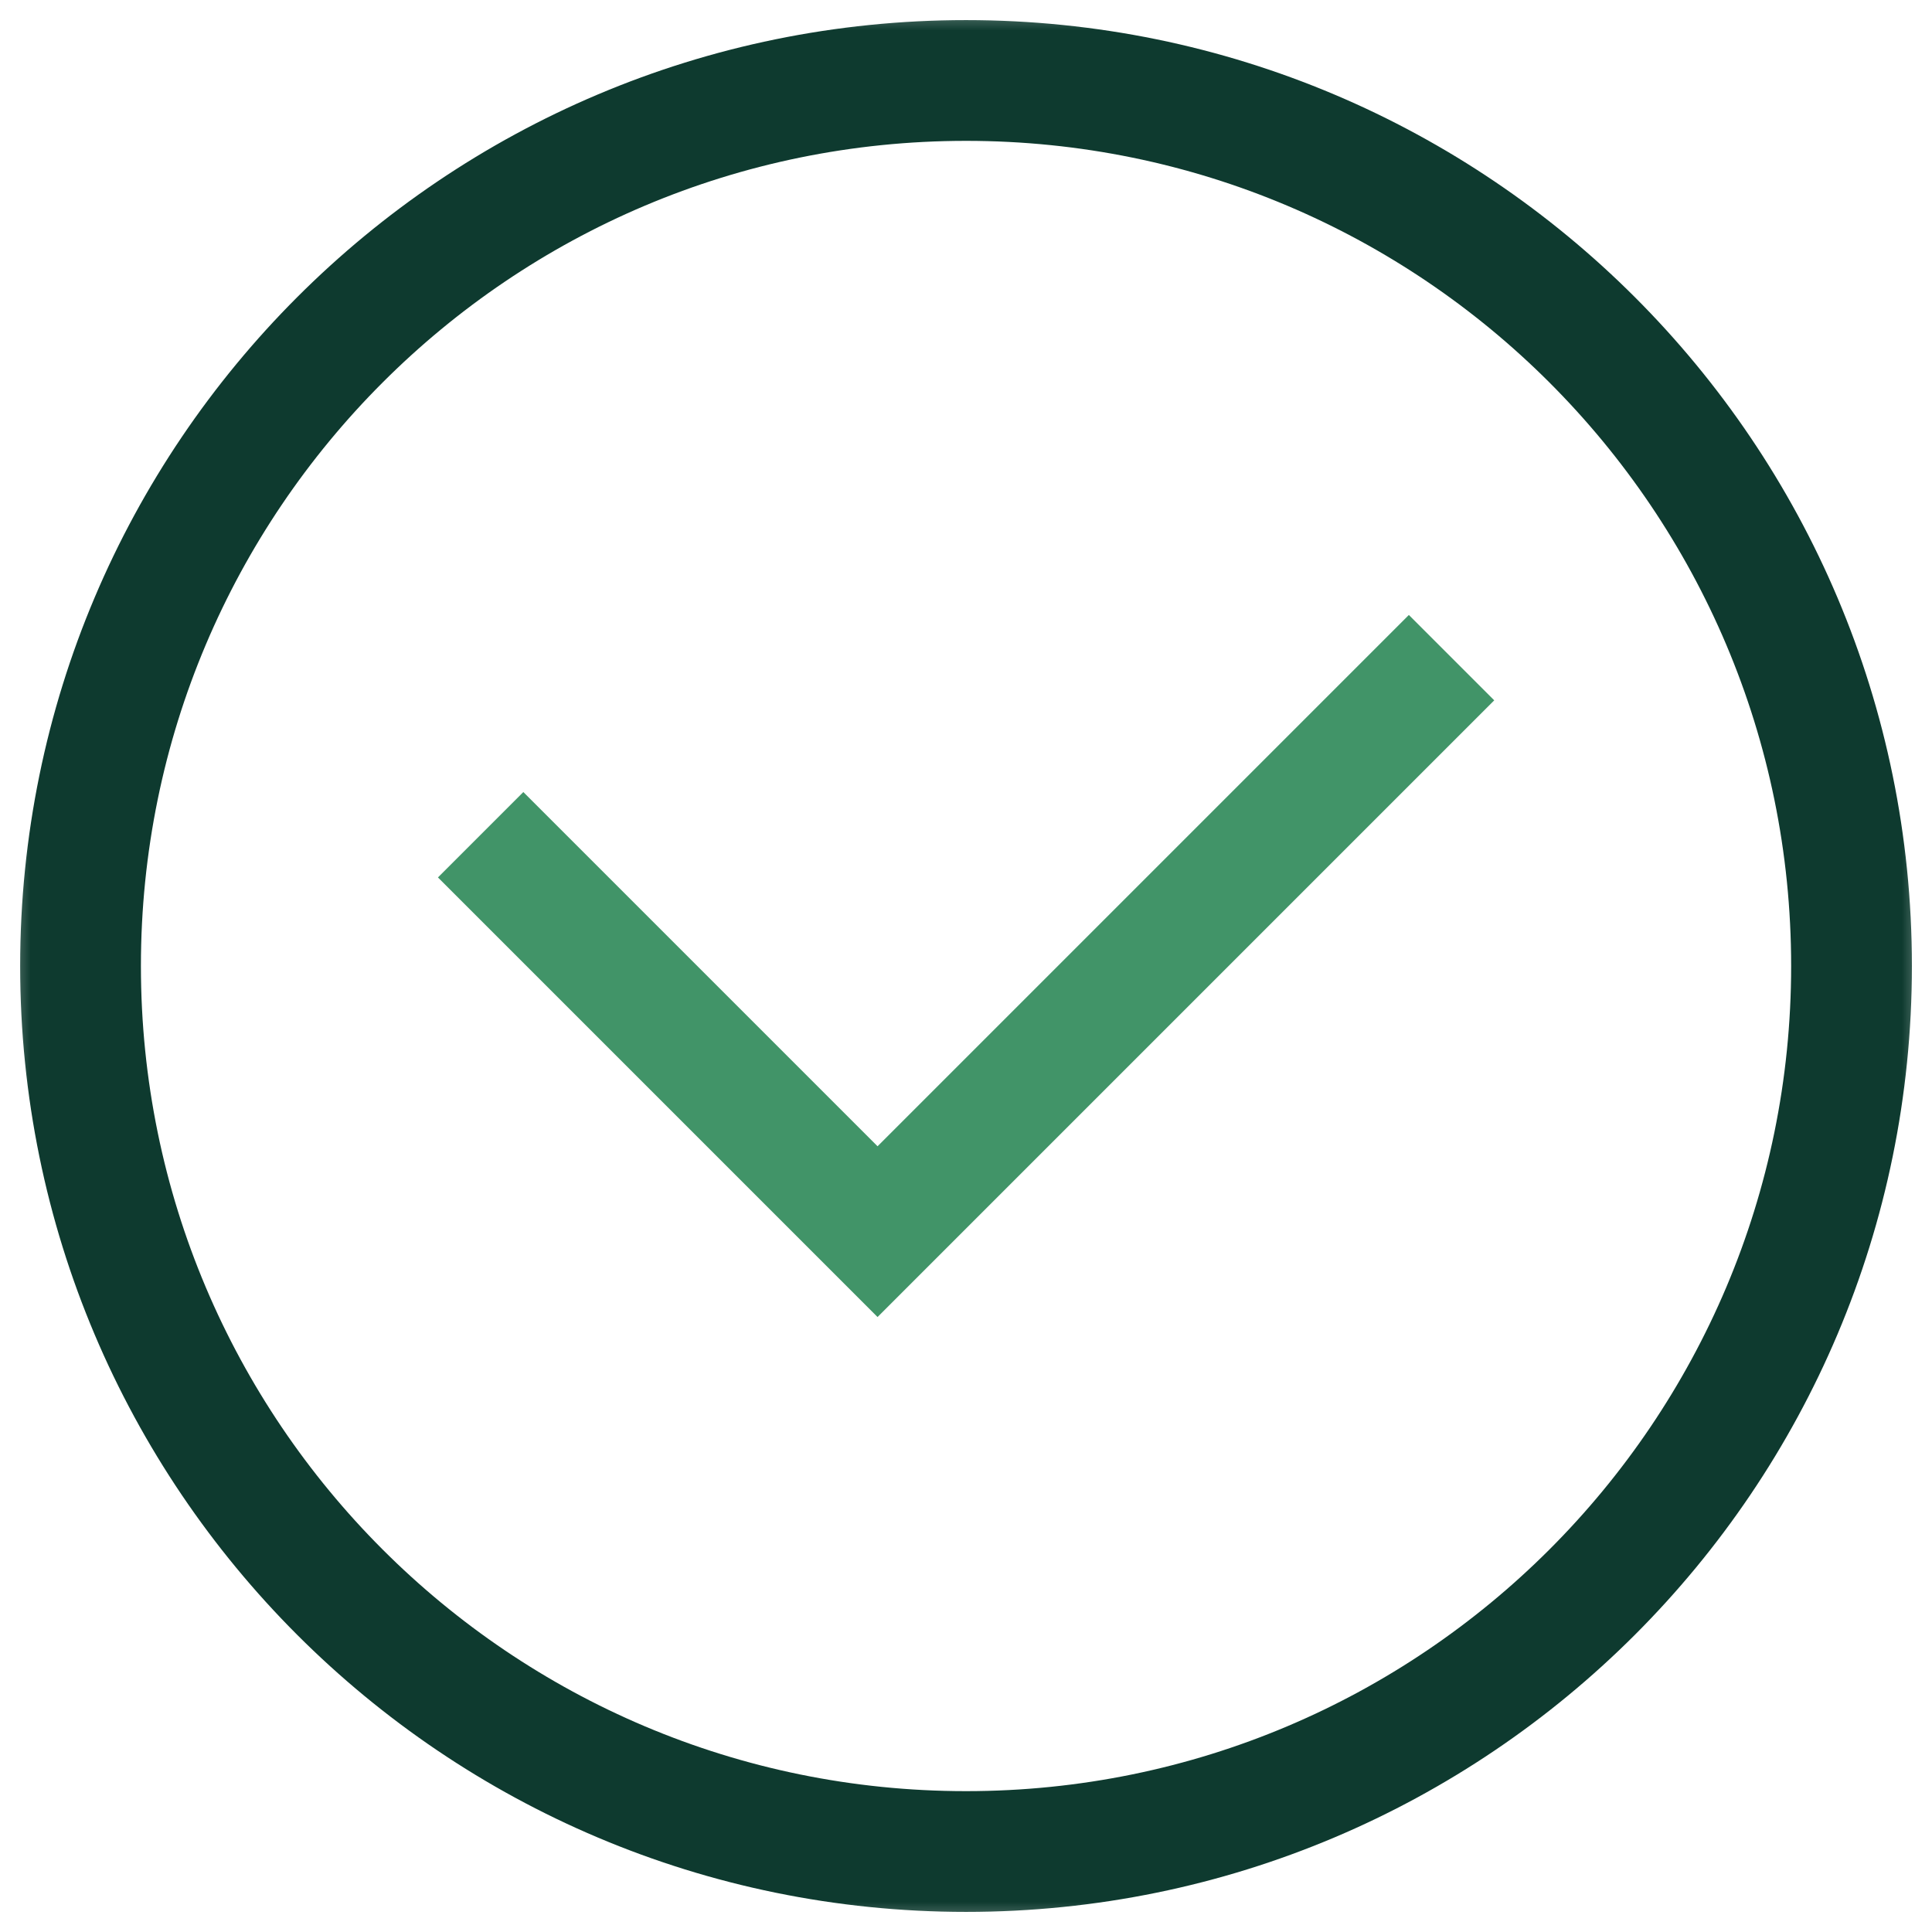
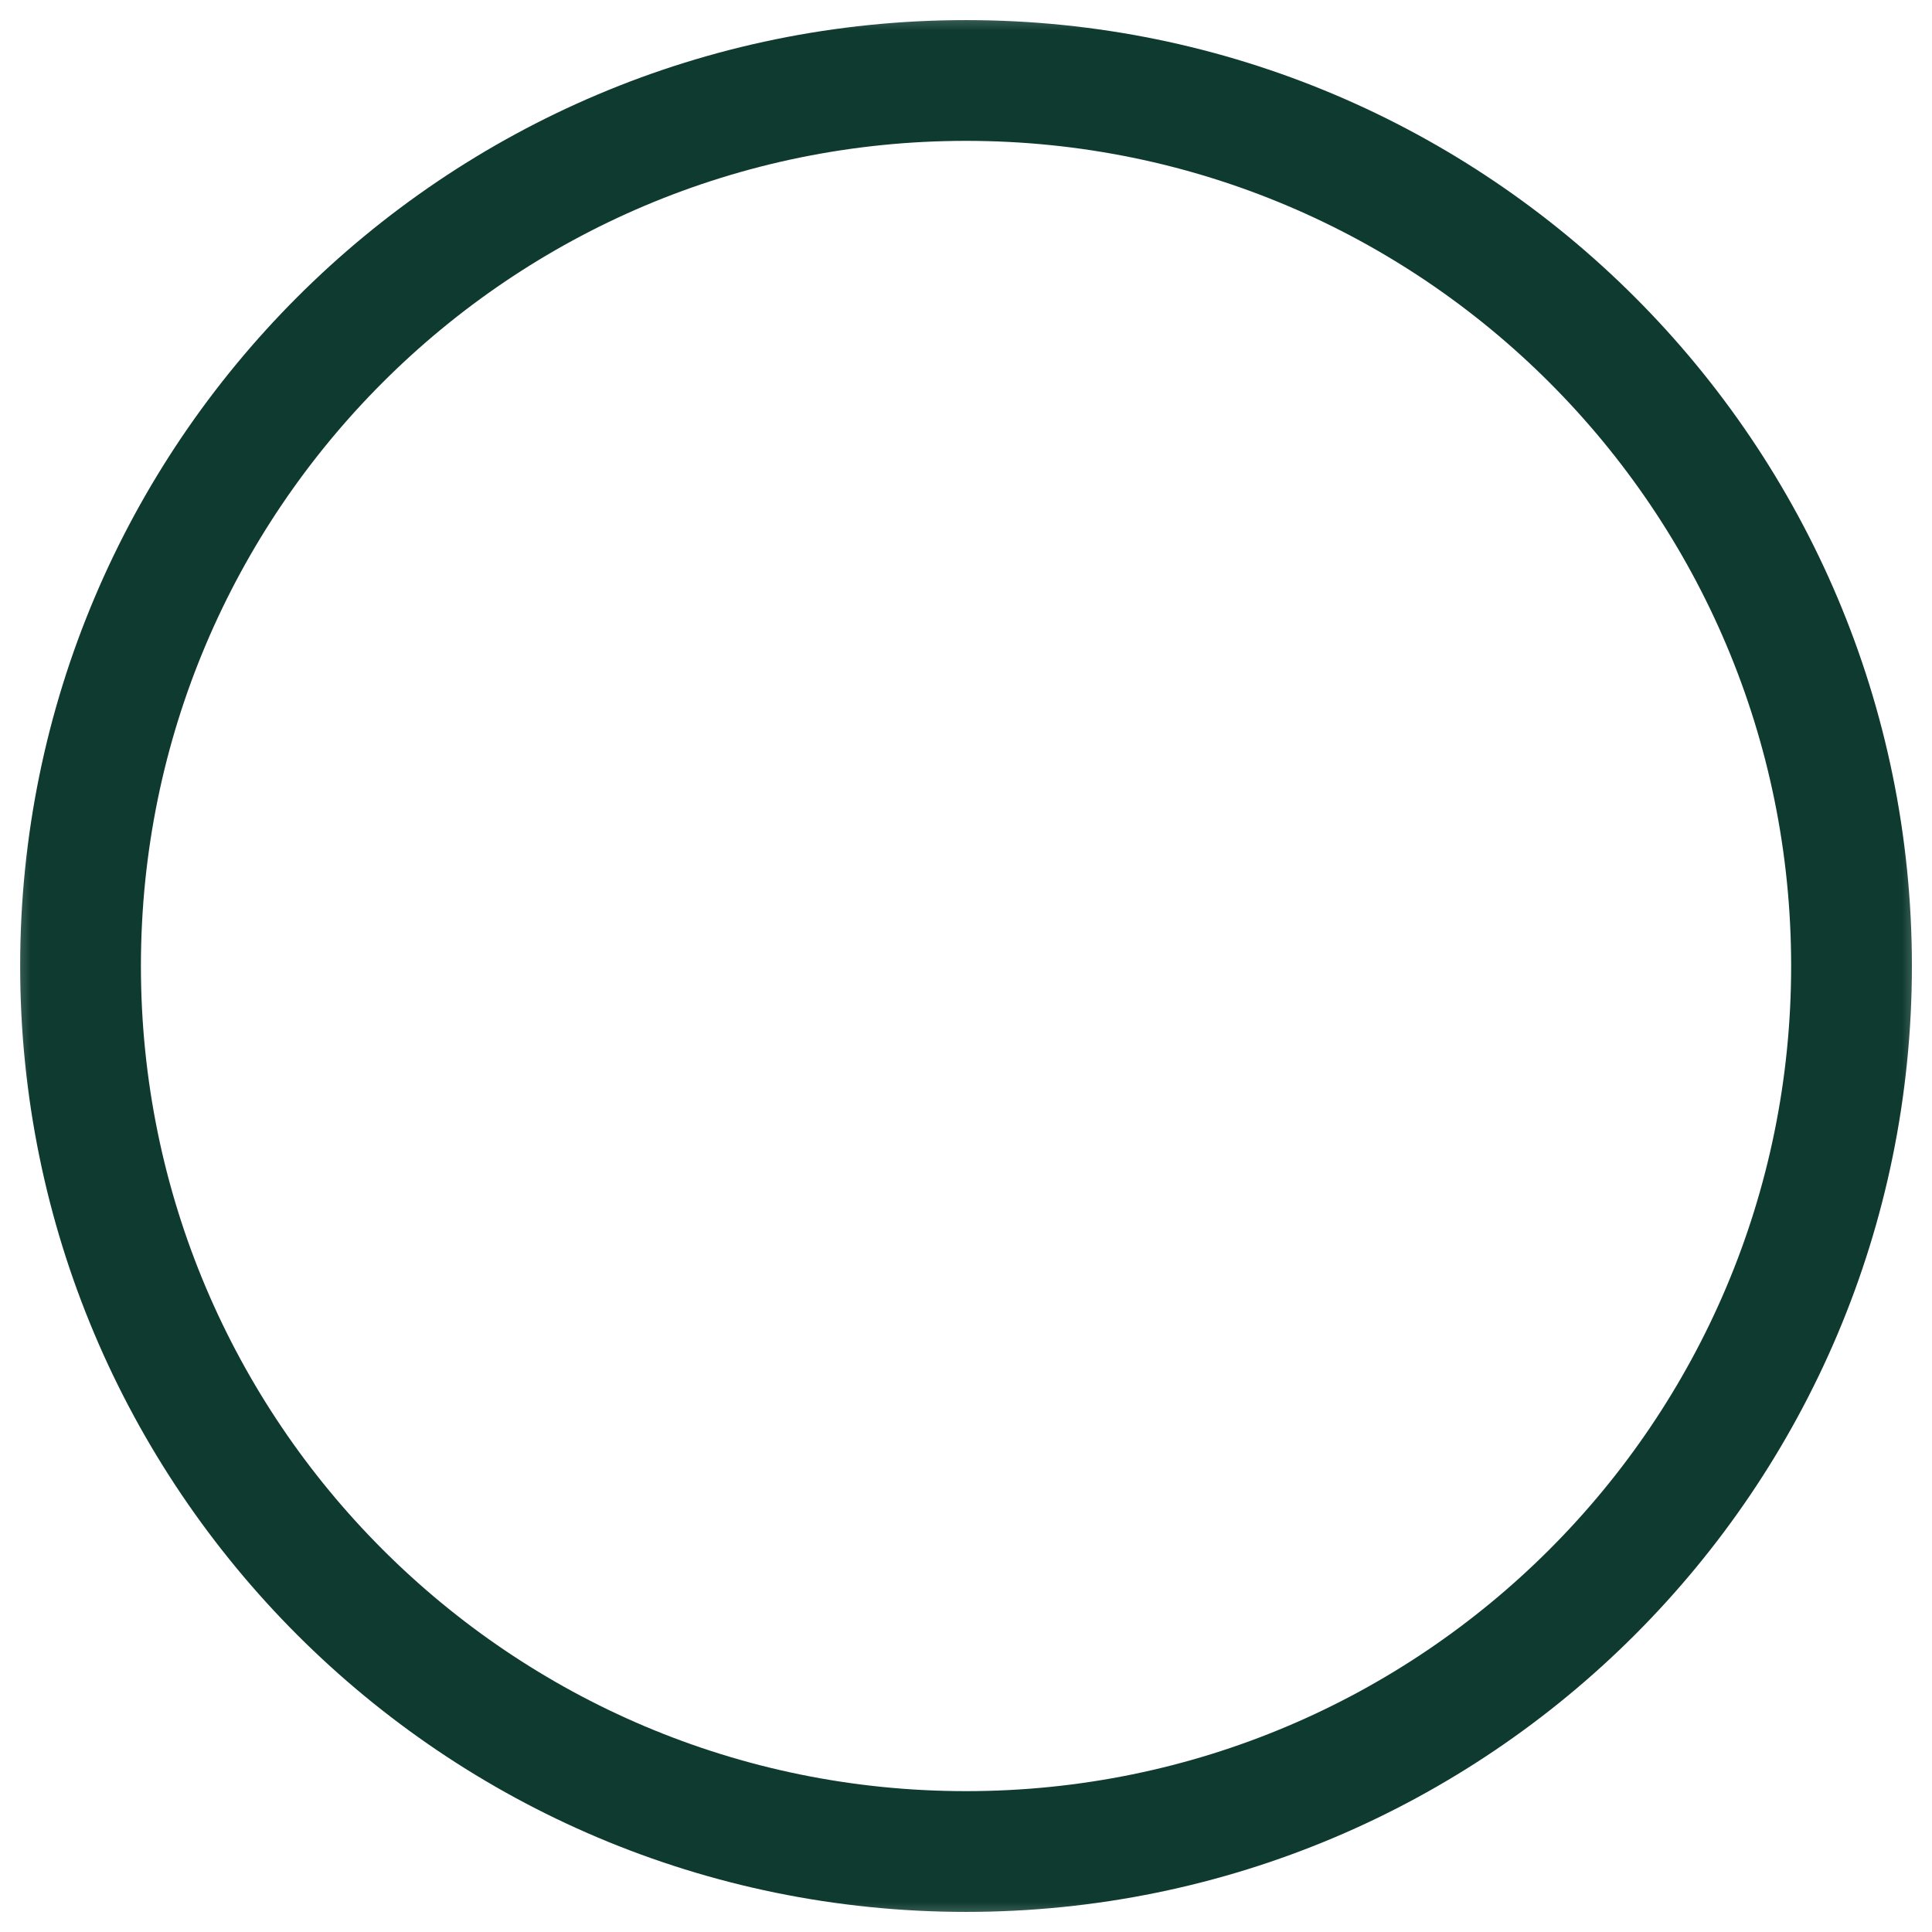
<svg xmlns="http://www.w3.org/2000/svg" width="32" height="32" viewBox="0 0 32 32" fill="none">
  <mask id="mask0_240_4545" style="mask-type:luminance" maskUnits="userSpaceOnUse" x="0" y="0" width="32" height="32">
    <path d="M31 31V1H1V31H31Z" fill="white" stroke="white" stroke-width="2" stroke-linecap="square" />
  </mask>
  <g mask="url(#mask0_240_4545)">
    <path d="M30.667 16C30.667 24.1 24.101 30.667 16.001 30.667C7.9 30.667 1.334 24.1 1.334 16C1.334 7.9 7.9 1.333 16.001 1.333C24.101 1.333 30.667 7.9 30.667 16Z" stroke="#0E3A2F" stroke-width="2" stroke-miterlimit="10" stroke-linecap="square" />
-     <path d="M23.335 11.6L14.535 20.4L8.668 14.533" stroke="#419468" stroke-width="2" stroke-miterlimit="10" stroke-linecap="square" />
  </g>
</svg>